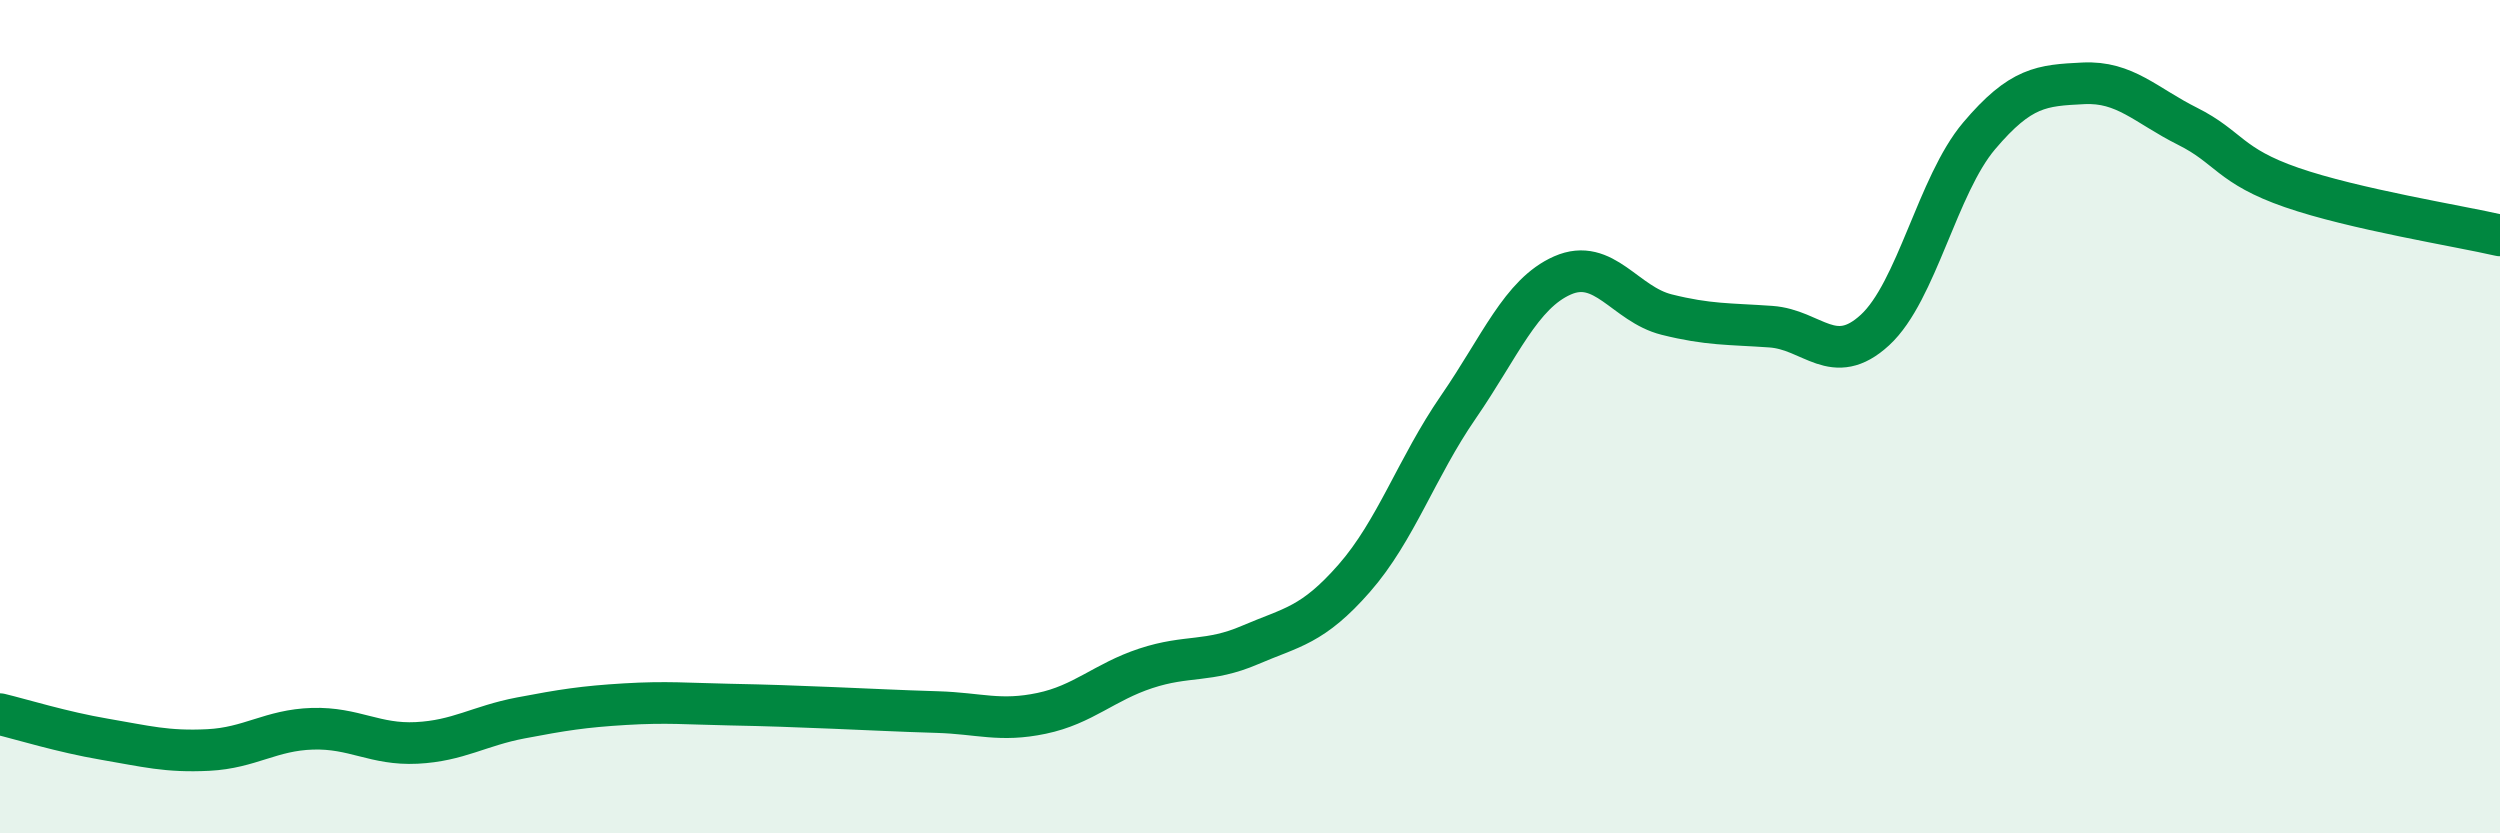
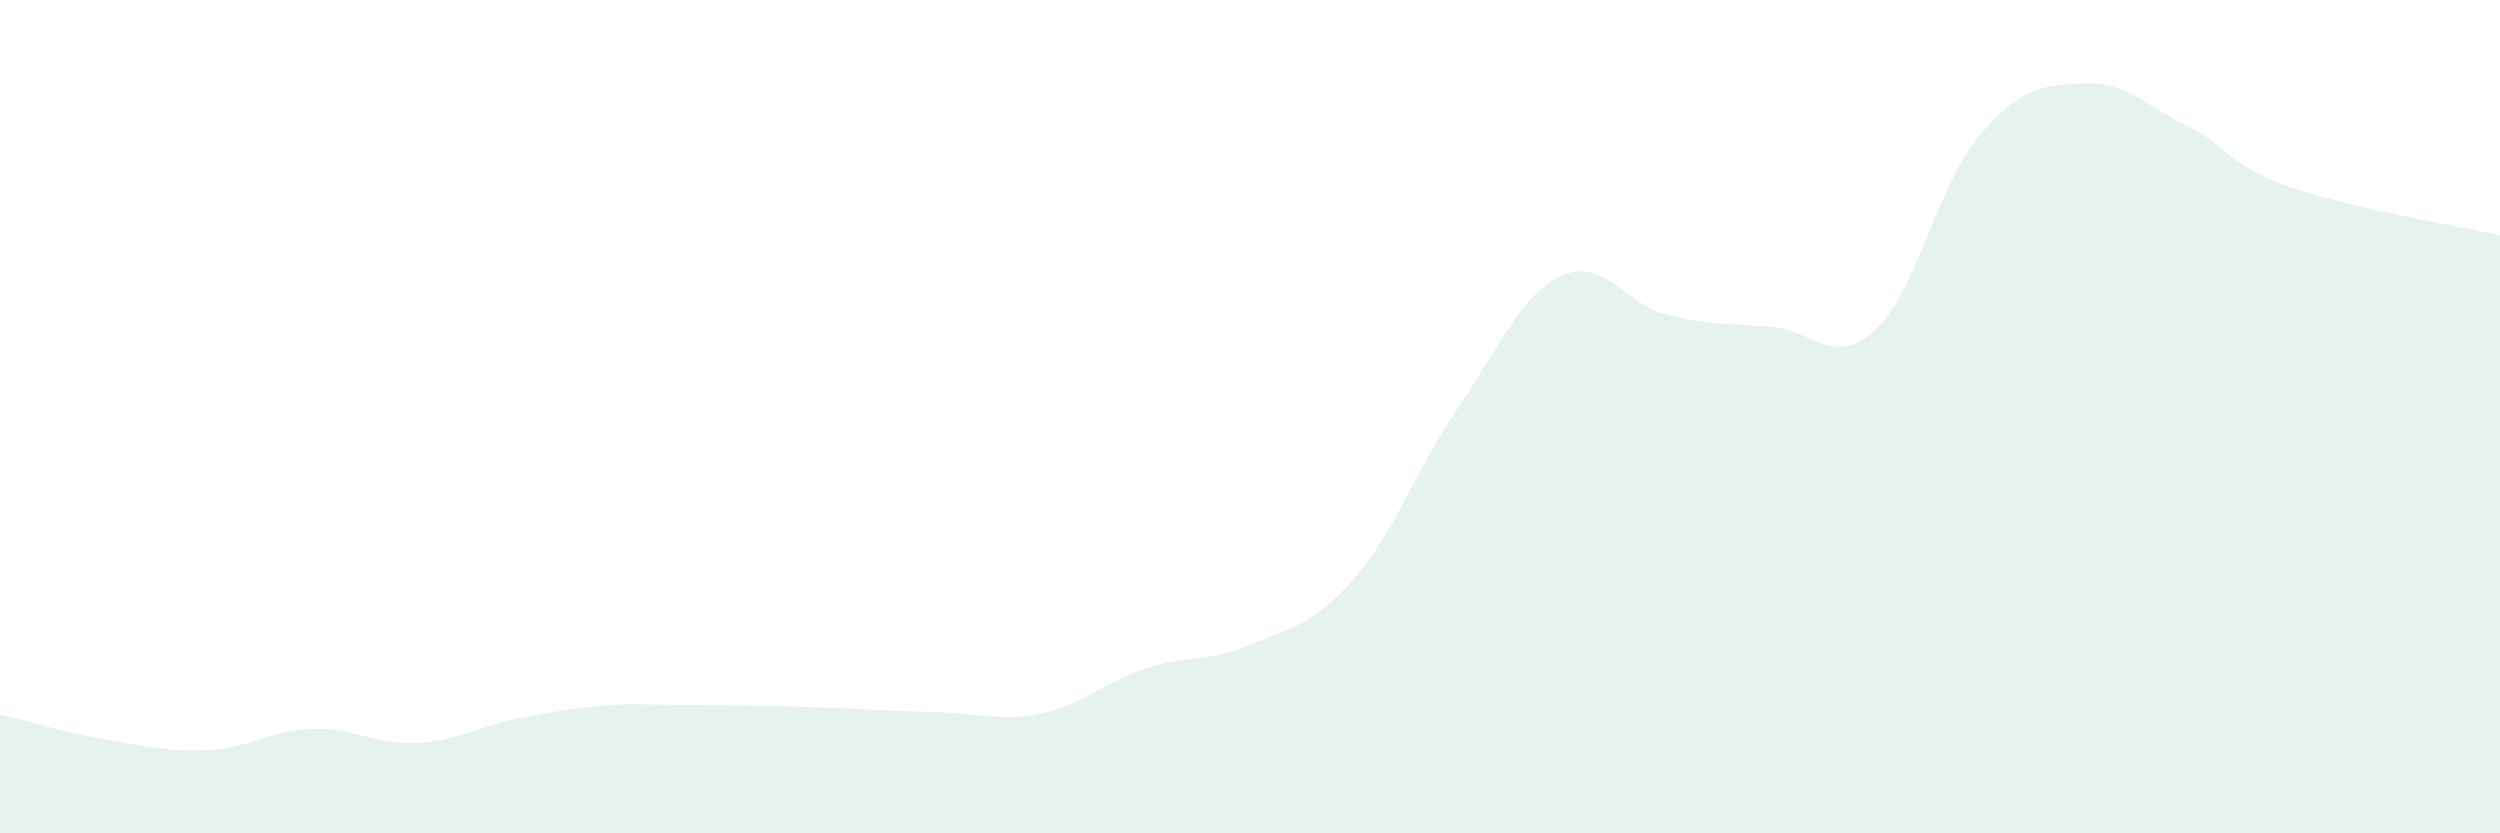
<svg xmlns="http://www.w3.org/2000/svg" width="60" height="20" viewBox="0 0 60 20">
-   <path d="M 0,17.14 C 0.5,17.26 1.5,17.57 2.5,17.74 C 3.5,17.91 4,18.05 5,18 C 6,17.95 6.5,17.52 7.5,17.49 C 8.5,17.46 9,17.88 10,17.83 C 11,17.78 11.5,17.42 12.5,17.23 C 13.5,17.04 14,16.96 15,16.9 C 16,16.84 16.5,16.89 17.5,16.91 C 18.5,16.93 19,16.95 20,16.99 C 21,17.03 21.5,17.06 22.5,17.09 C 23.5,17.12 24,17.33 25,17.12 C 26,16.91 26.5,16.37 27.5,16.04 C 28.5,15.71 29,15.91 30,15.48 C 31,15.05 31.5,15.02 32.5,13.88 C 33.5,12.74 34,11.22 35,9.77 C 36,8.32 36.5,7.05 37.5,6.61 C 38.5,6.17 39,7.3 40,7.55 C 41,7.8 41.5,7.77 42.5,7.84 C 43.5,7.91 44,8.84 45,7.92 C 46,7 46.5,4.44 47.5,3.26 C 48.5,2.08 49,2.05 50,2 C 51,1.95 51.5,2.53 52.5,3.03 C 53.5,3.53 53.5,3.98 55,4.5 C 56.5,5.02 59,5.42 60,5.65L60 20L0 20Z" fill="#008740" opacity="0.1" stroke-linecap="round" stroke-linejoin="round" />
-   <path d="M 0,17.14 C 0.5,17.26 1.5,17.57 2.5,17.74 C 3.5,17.91 4,18.05 5,18 C 6,17.95 6.5,17.52 7.5,17.49 C 8.5,17.46 9,17.88 10,17.83 C 11,17.78 11.5,17.42 12.5,17.23 C 13.5,17.04 14,16.96 15,16.9 C 16,16.84 16.5,16.89 17.5,16.91 C 18.5,16.93 19,16.95 20,16.99 C 21,17.03 21.5,17.06 22.5,17.09 C 23.5,17.12 24,17.33 25,17.12 C 26,16.91 26.5,16.37 27.5,16.04 C 28.5,15.71 29,15.91 30,15.48 C 31,15.05 31.5,15.02 32.5,13.88 C 33.5,12.74 34,11.22 35,9.77 C 36,8.32 36.5,7.05 37.5,6.61 C 38.5,6.17 39,7.3 40,7.55 C 41,7.8 41.5,7.77 42.5,7.84 C 43.5,7.91 44,8.84 45,7.92 C 46,7 46.5,4.44 47.5,3.26 C 48.5,2.08 49,2.05 50,2 C 51,1.95 51.5,2.53 52.5,3.03 C 53.5,3.53 53.5,3.98 55,4.5 C 56.5,5.02 59,5.42 60,5.65" stroke="#008740" stroke-width="1" fill="none" stroke-linecap="round" stroke-linejoin="round" />
+   <path d="M 0,17.14 C 0.5,17.26 1.5,17.57 2.5,17.74 C 3.5,17.91 4,18.05 5,18 C 6,17.95 6.5,17.52 7.5,17.49 C 8.5,17.46 9,17.88 10,17.83 C 11,17.78 11.5,17.42 12.5,17.23 C 13.5,17.04 14,16.96 15,16.9 C 18.5,16.93 19,16.95 20,16.99 C 21,17.03 21.5,17.06 22.5,17.09 C 23.5,17.12 24,17.33 25,17.12 C 26,16.91 26.5,16.37 27.5,16.04 C 28.5,15.71 29,15.91 30,15.48 C 31,15.05 31.5,15.02 32.5,13.88 C 33.5,12.74 34,11.22 35,9.77 C 36,8.32 36.5,7.05 37.5,6.61 C 38.5,6.17 39,7.3 40,7.55 C 41,7.8 41.5,7.77 42.5,7.84 C 43.5,7.91 44,8.84 45,7.92 C 46,7 46.5,4.44 47.5,3.26 C 48.5,2.08 49,2.05 50,2 C 51,1.95 51.5,2.53 52.5,3.03 C 53.5,3.53 53.5,3.98 55,4.5 C 56.5,5.02 59,5.42 60,5.65L60 20L0 20Z" fill="#008740" opacity="0.1" stroke-linecap="round" stroke-linejoin="round" />
</svg>